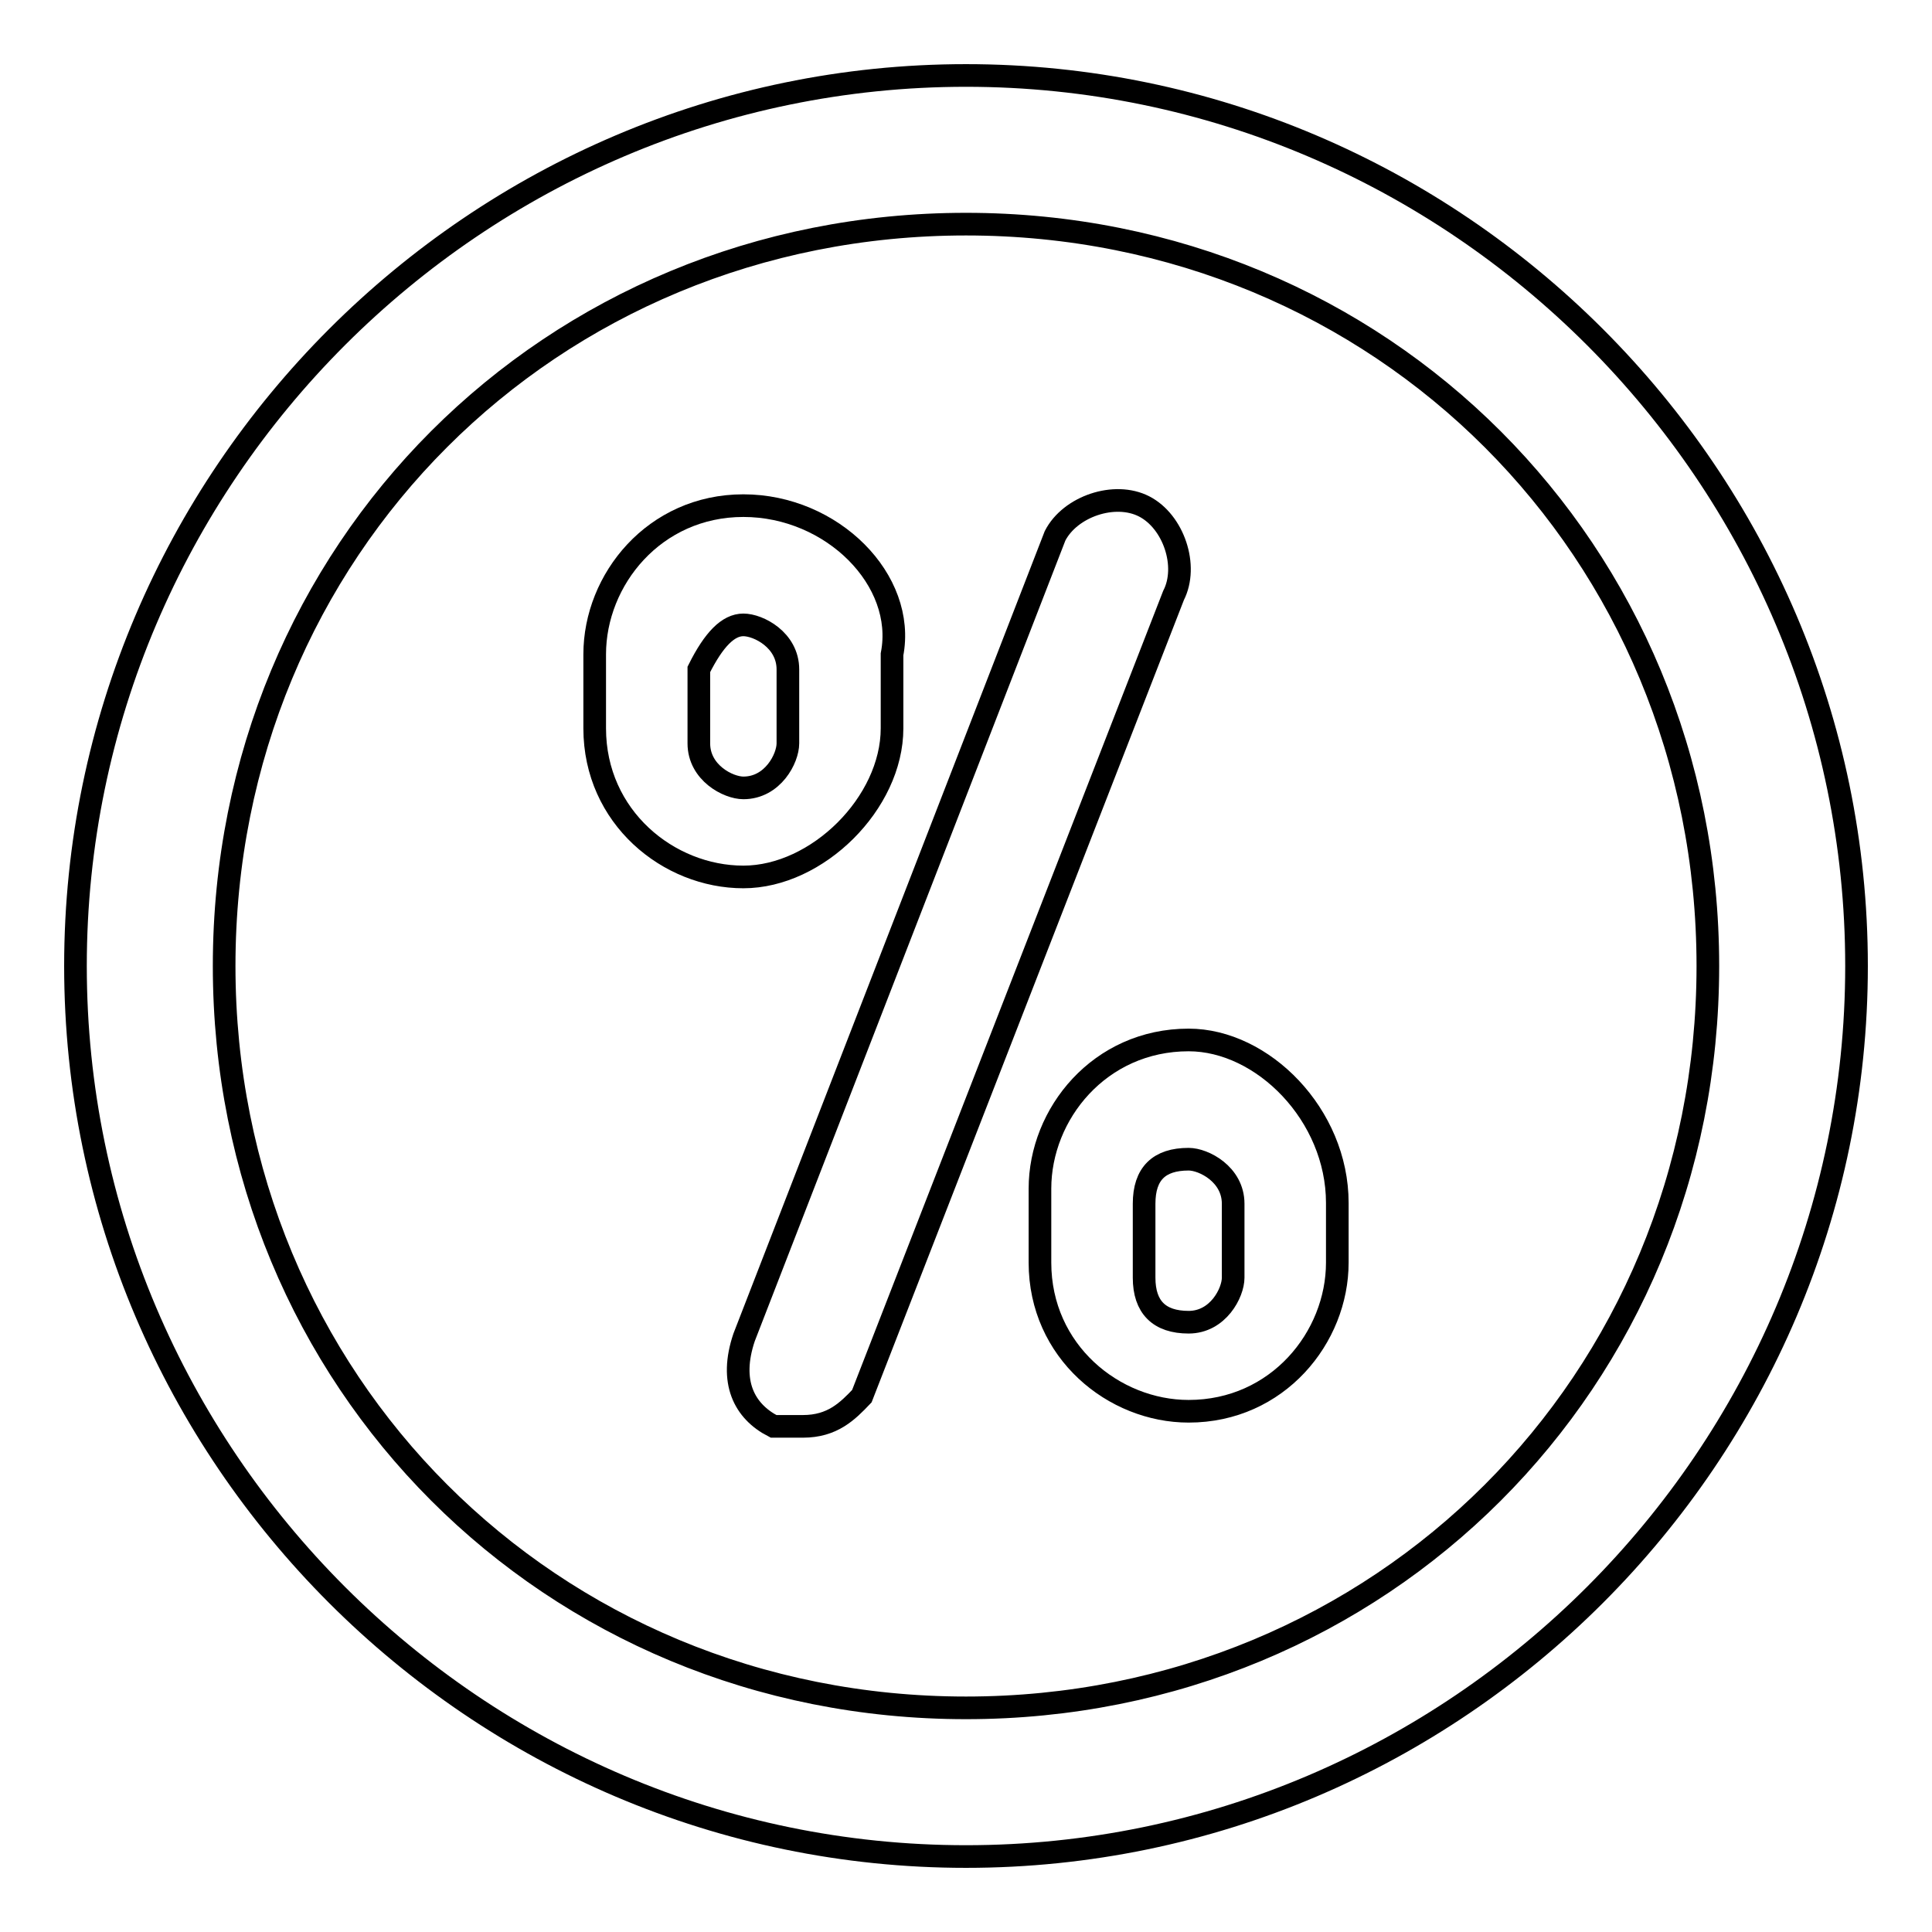
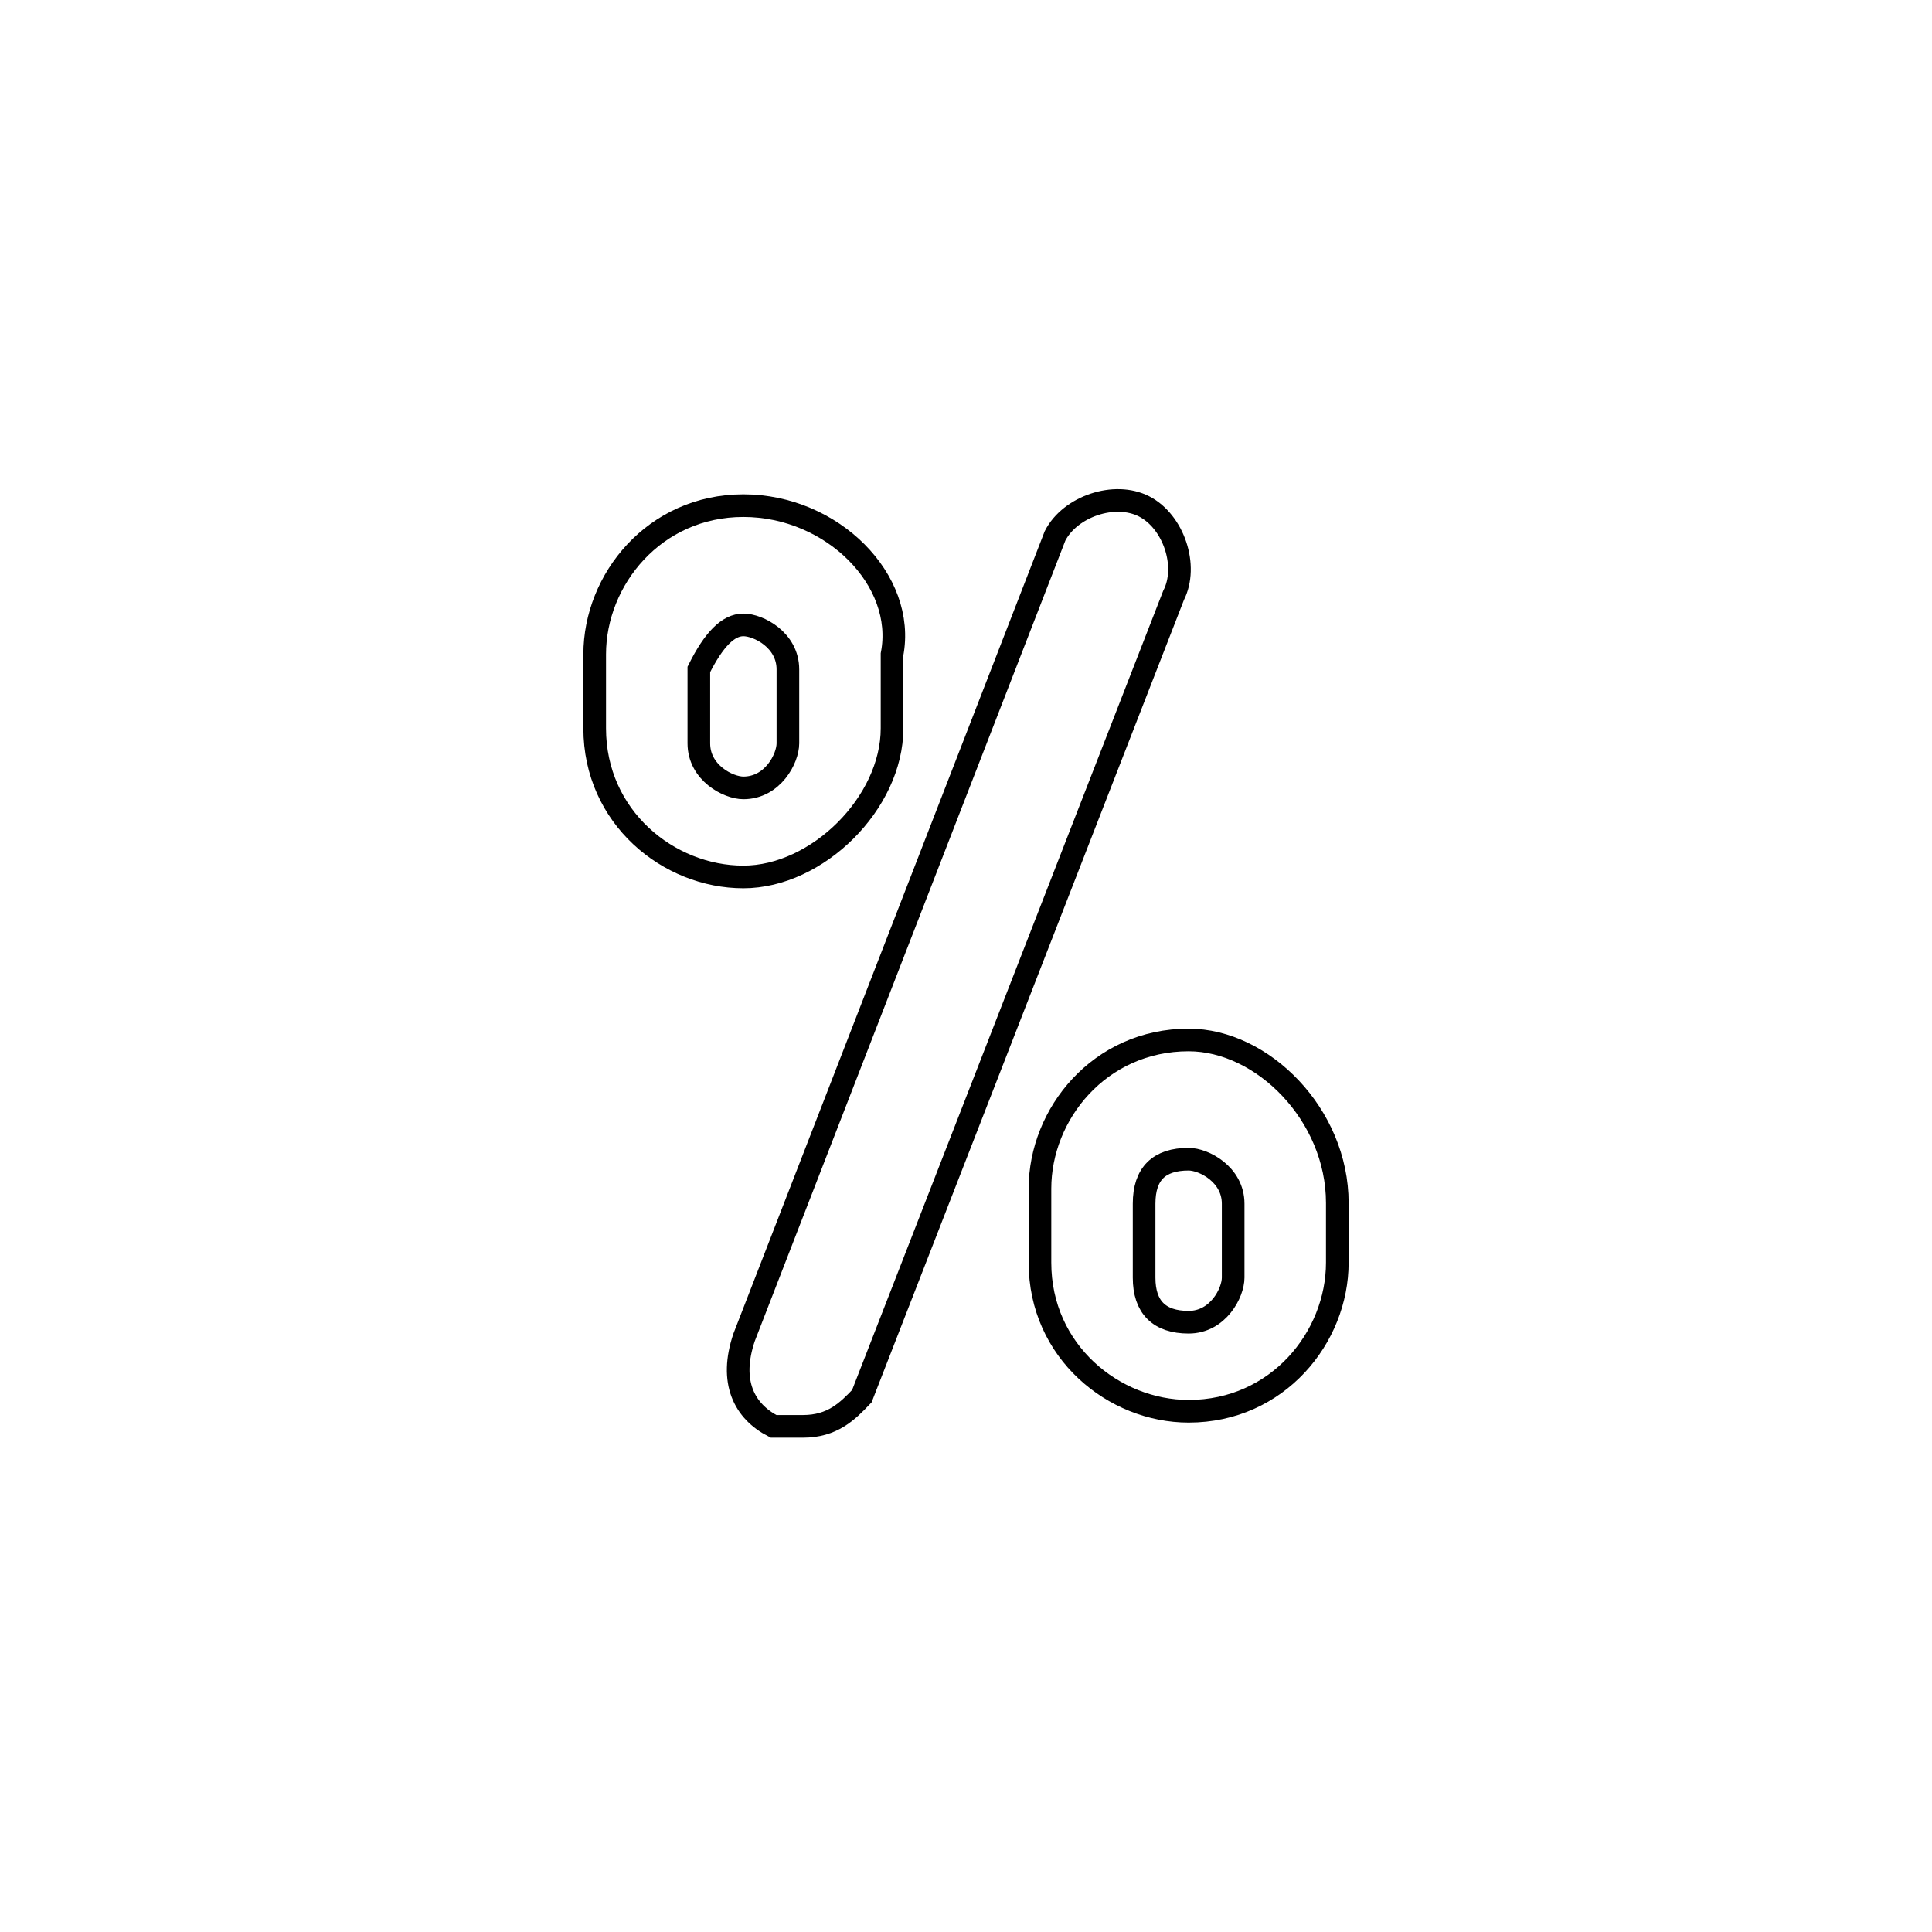
<svg xmlns="http://www.w3.org/2000/svg" version="1.1" x="0px" y="0px" viewBox="0 0 256 256" enable-background="new 0 0 256 256" xml:space="preserve">
  <g>
    <g>
-       <path stroke-width="3" fill-opacity="0" stroke="#000000" d="M128,29.7c55.1,0,98.3,43.3,98.3,98.3c0,55.1-43.3,98.3-98.3,98.3c-55.1,0-98.3-43.3-98.3-98.3C29.7,72.9,72.9,29.7,128,29.7 M128,10C63.1,10,10,63.1,10,128s53.1,118,118,118s118-53.1,118-118S192.9,10,128,10L128,10z" />
      <path stroke-width="3" fill-opacity="0" stroke="#000000" d="M98.5,82.8c2,0,5.9,2,5.9,5.9v9.8c0,2-2,5.9-5.9,5.9c-2,0-5.9-2-5.9-5.9v-9.8C94.6,84.7,96.5,82.8,98.5,82.8 M98.5,67c-11.8,0-19.7,9.8-19.7,19.7v9.8c0,11.8,9.8,19.7,19.7,19.7c9.8,0,19.7-9.8,19.7-19.7v-9.8C120.1,76.9,110.3,67,98.5,67L98.5,67z" />
      <path stroke-width="3" fill-opacity="0" stroke="#000000" d="M157.5,153.6c2,0,5.9,2,5.9,5.9v9.8c0,2-2,5.9-5.9,5.9s-5.9-2-5.9-5.9v-9.8C151.6,155.5,153.6,153.6,157.5,153.6 M157.5,137.8c-11.8,0-19.7,9.8-19.7,19.7v9.8c0,11.8,9.8,19.7,19.7,19.7c11.8,0,19.7-9.8,19.7-19.7v-7.9C177.2,147.7,167.3,137.8,157.5,137.8L157.5,137.8z" />
      <path stroke-width="3" fill-opacity="0" stroke="#000000" d="M106.4,189c-2,0-2,0-3.9,0c-3.9-2-5.9-5.9-3.9-11.8L139.8,71c2-3.9,7.9-5.9,11.8-3.9c3.9,2,5.9,7.9,3.9,11.8L114.2,185C112.3,187,110.3,189,106.4,189z" />
    </g>
  </g>
</svg>